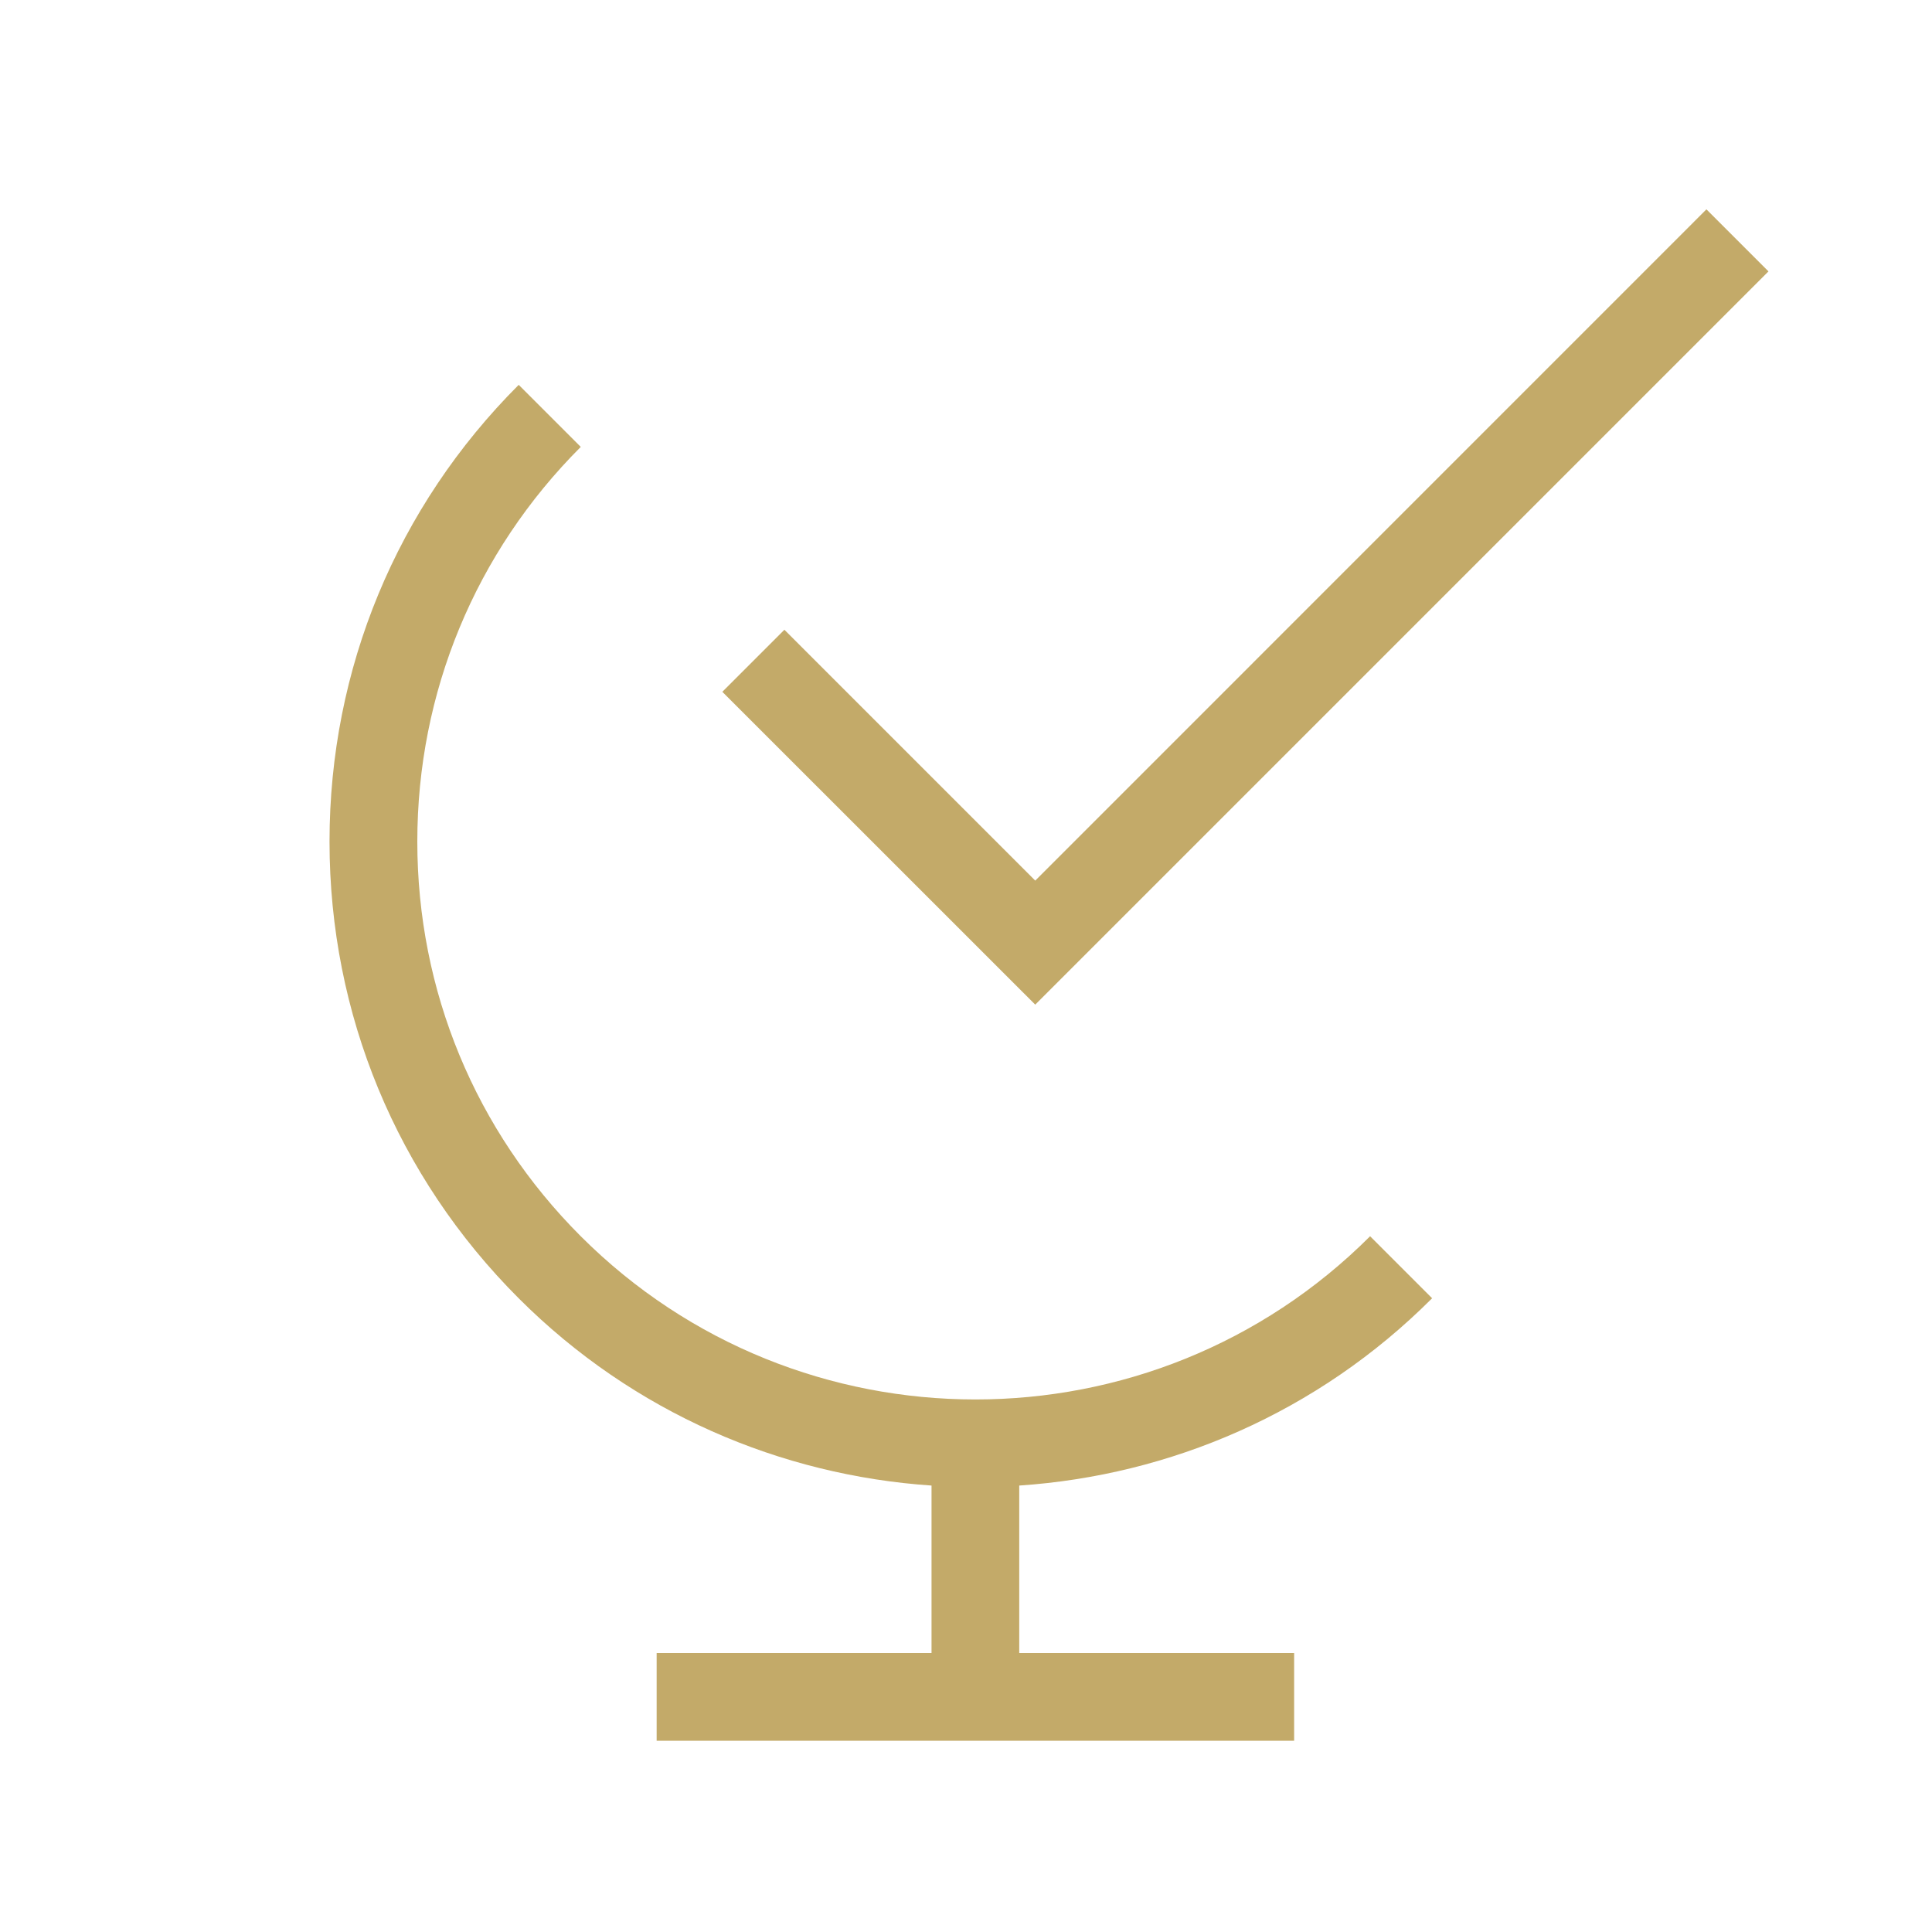
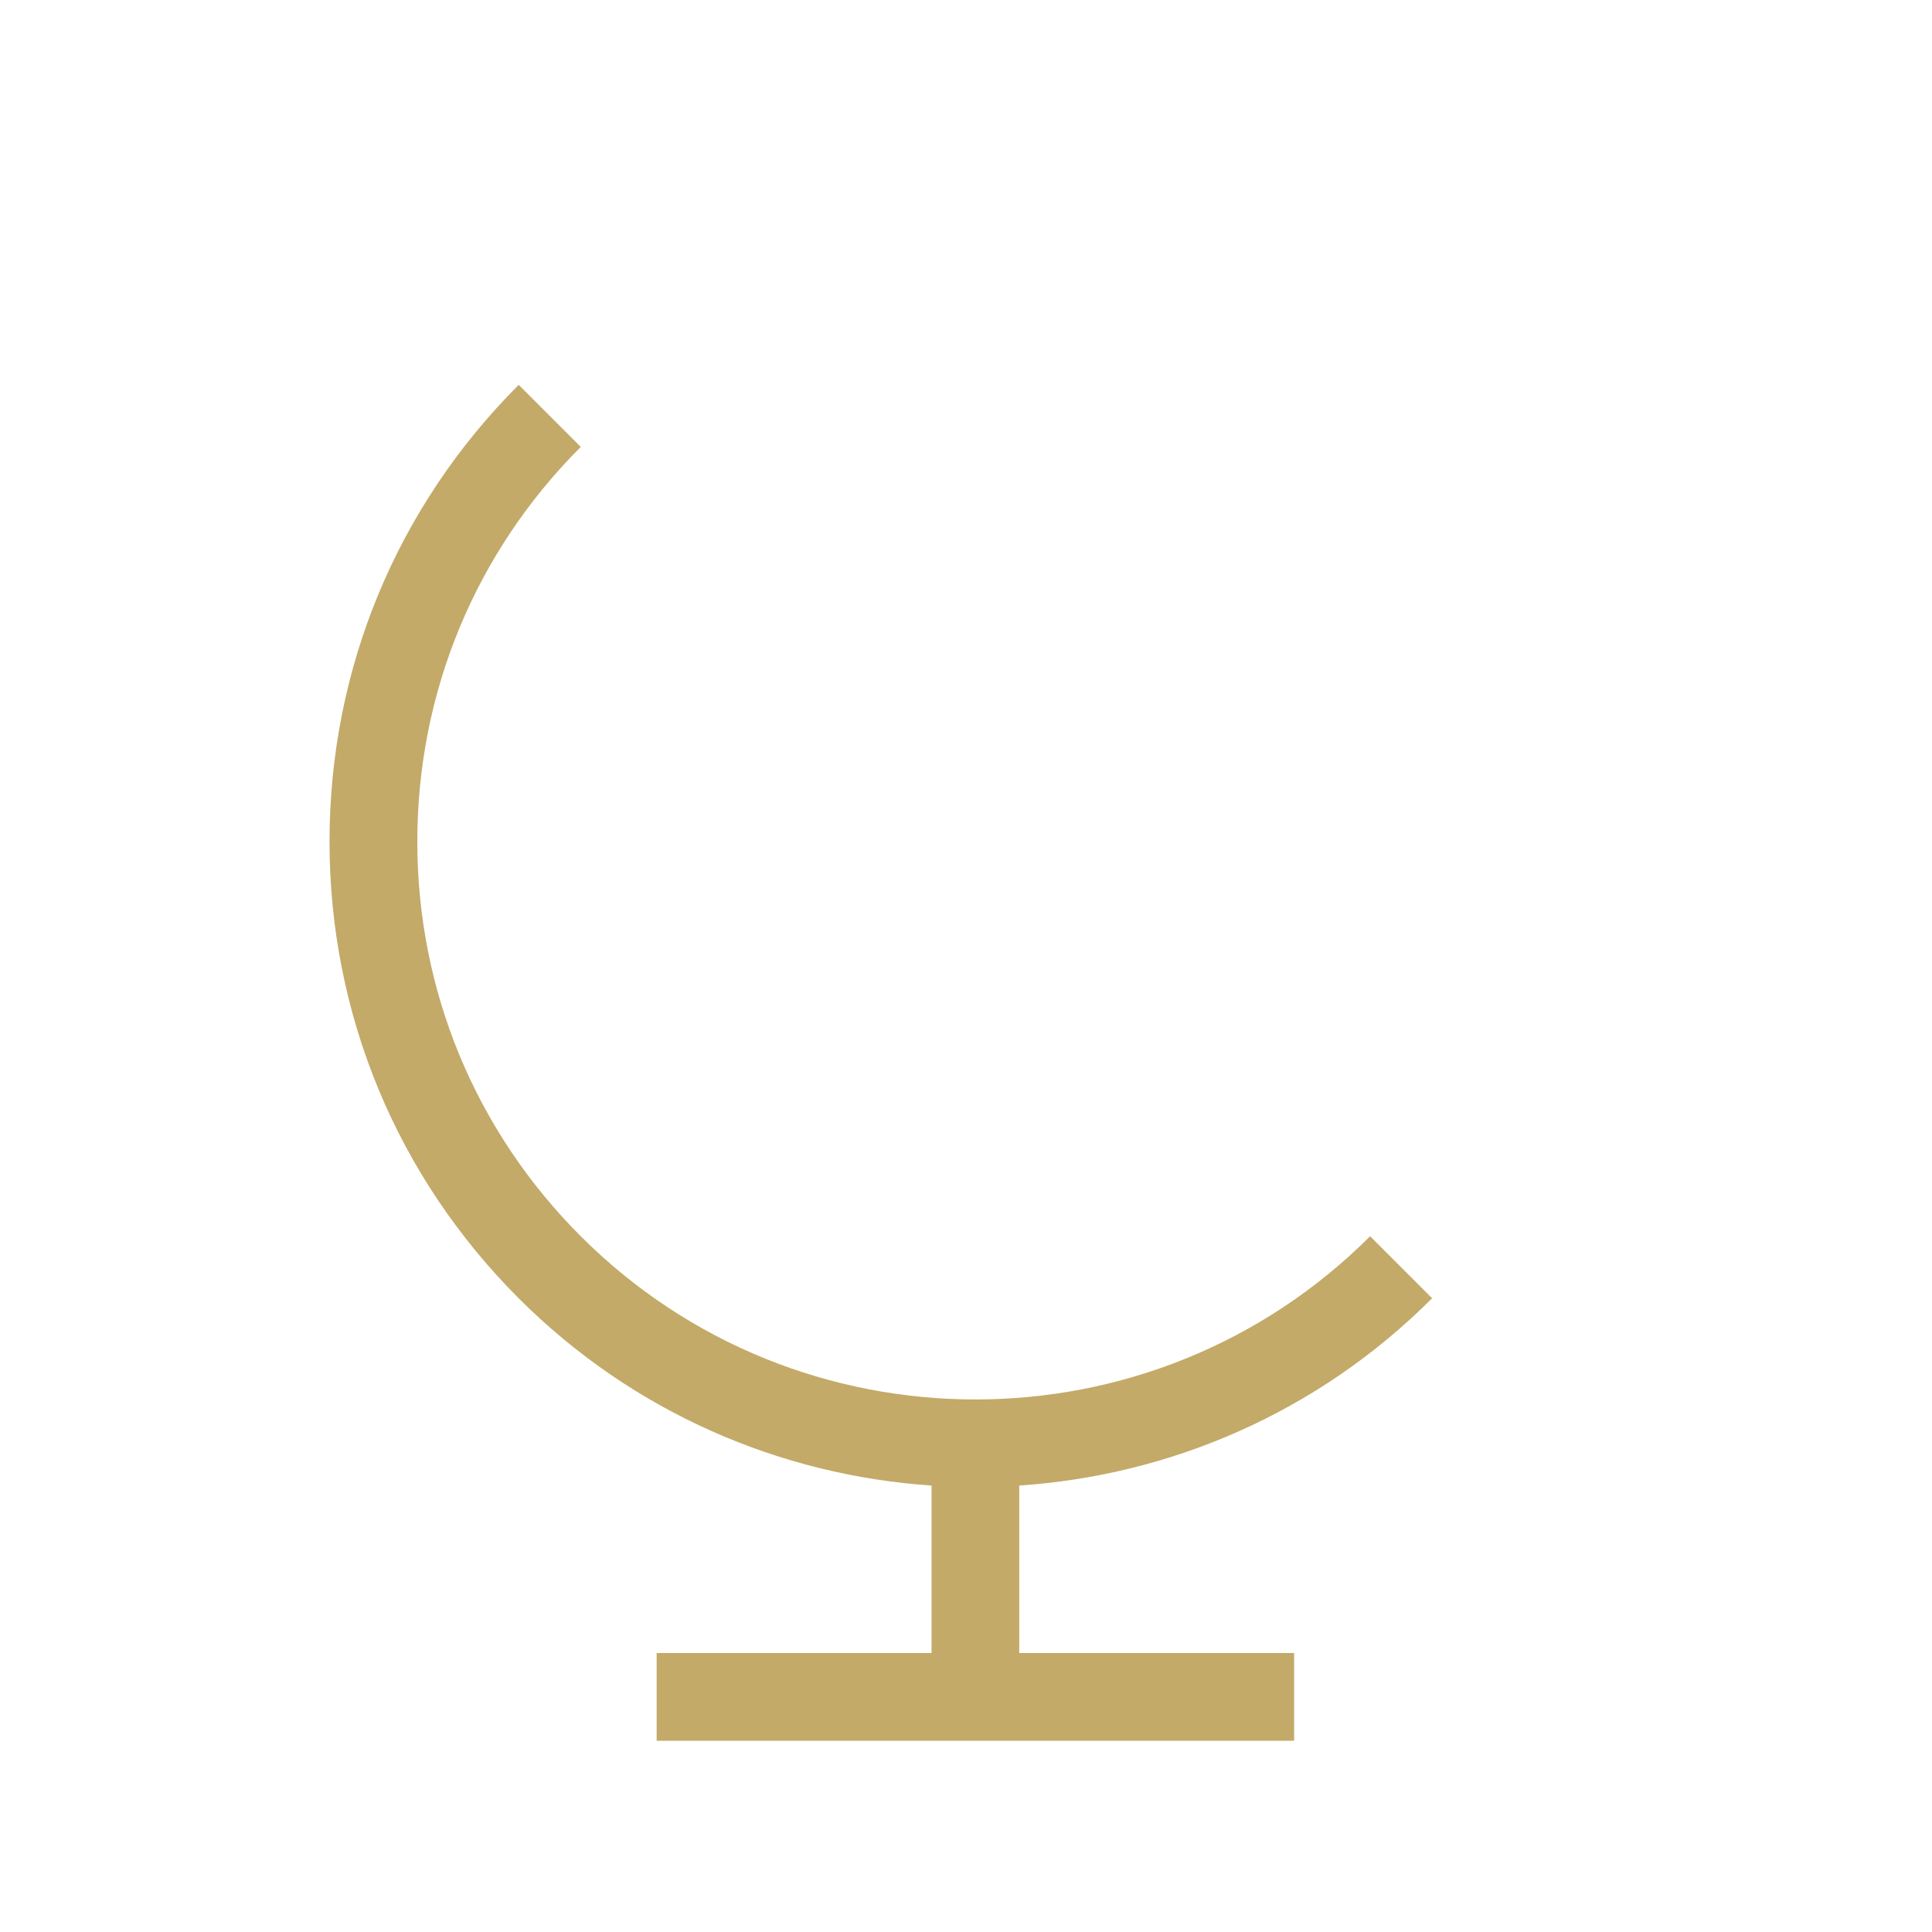
<svg xmlns="http://www.w3.org/2000/svg" id="Ebene_1" viewBox="0 0 250 250">
  <defs>
    <style>.cls-1{fill:#c3aa69;}</style>
  </defs>
-   <polygon class="cls-1" points="228.84 35.12 220.81 27.09 133.96 113.95 101.5 81.49 93.47 89.52 133.96 130 228.84 35.12" />
-   <path class="cls-1" d="m185.32,168l-8.03-8.03c-28.16,28.16-73.98,28.16-102.14,0-13.64-13.64-21.15-31.78-21.15-51.07s7.51-37.43,21.15-51.07l-8.03-8.03c-15.79,15.79-24.48,36.78-24.48,59.1s8.69,43.31,24.48,59.1c14.85,14.85,33.95,22.91,53.42,24.23v21.67h-35.57v11.35h82.49v-11.35h-35.57v-21.67c19.47-1.31,38.57-9.37,53.42-24.23Z" />
+   <path class="cls-1" d="m185.32,168l-8.03-8.03c-28.16,28.16-73.98,28.16-102.14,0-13.64-13.64-21.15-31.78-21.15-51.07s7.51-37.43,21.15-51.07l-8.03-8.03c-15.79,15.79-24.48,36.78-24.48,59.1s8.69,43.31,24.48,59.1c14.85,14.85,33.95,22.91,53.42,24.23v21.67h-35.57v11.35h82.49v-11.35h-35.57v-21.67c19.47-1.31,38.57-9.37,53.42-24.23" />
</svg>